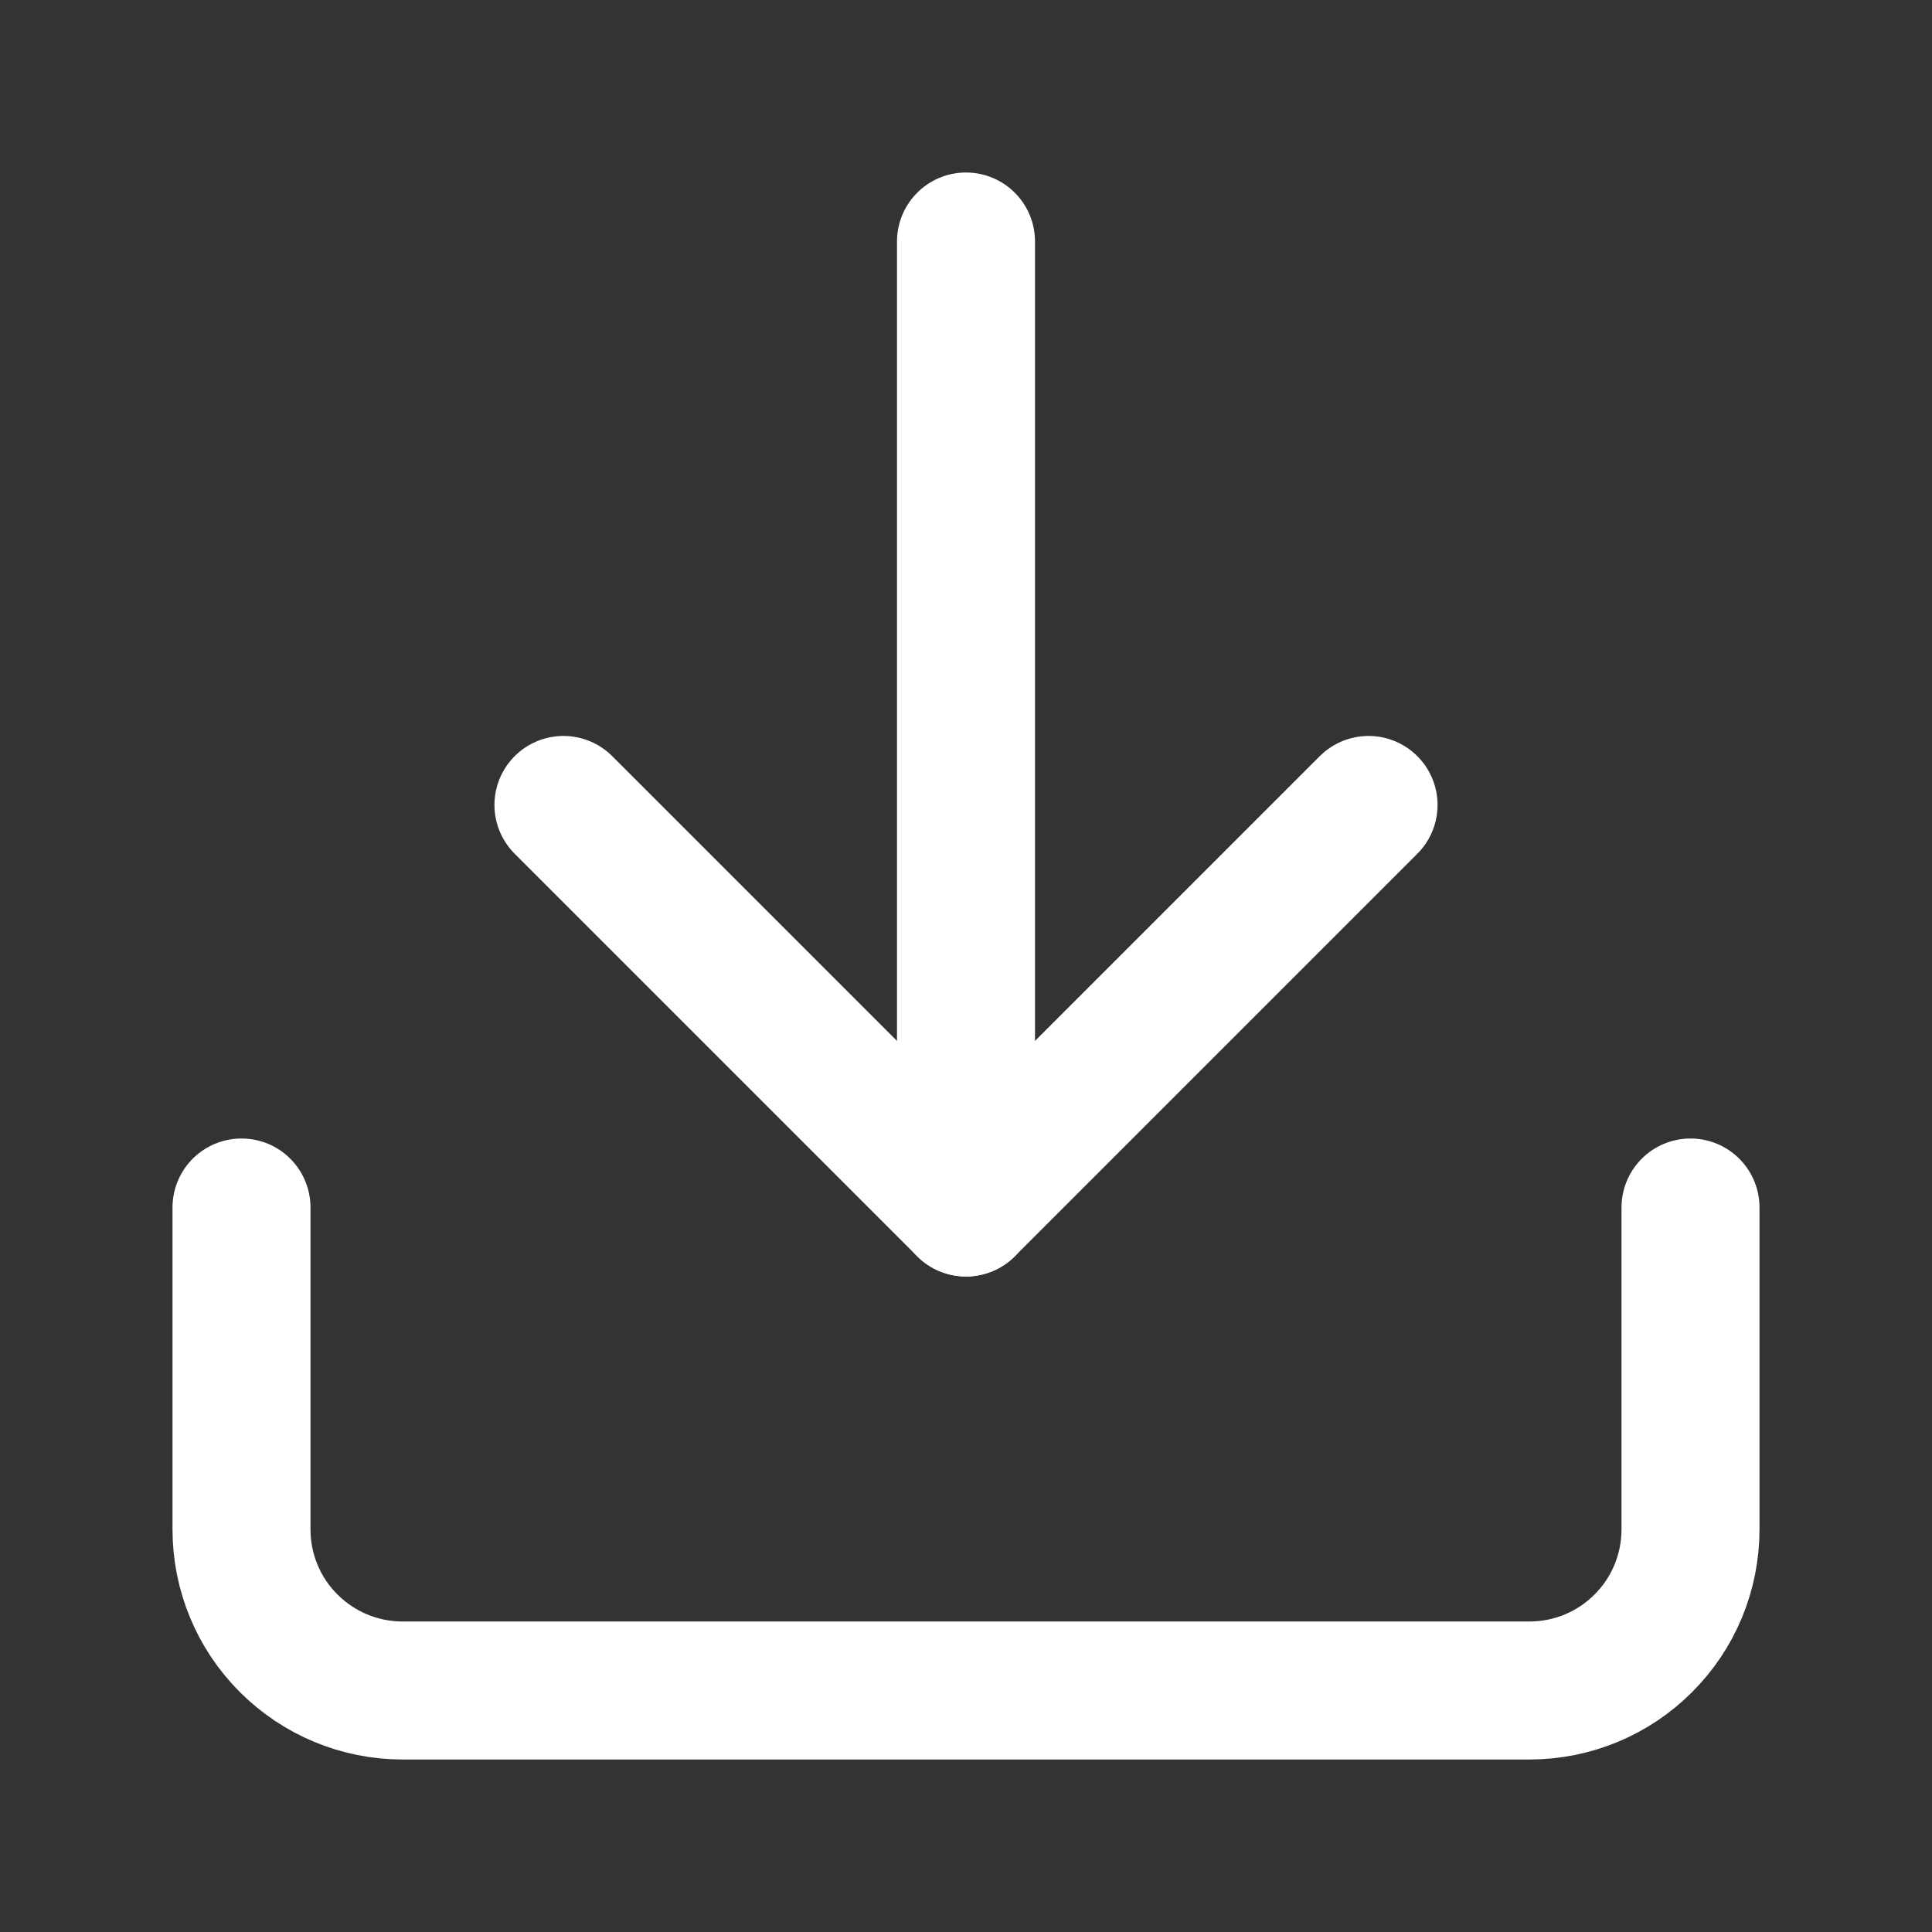
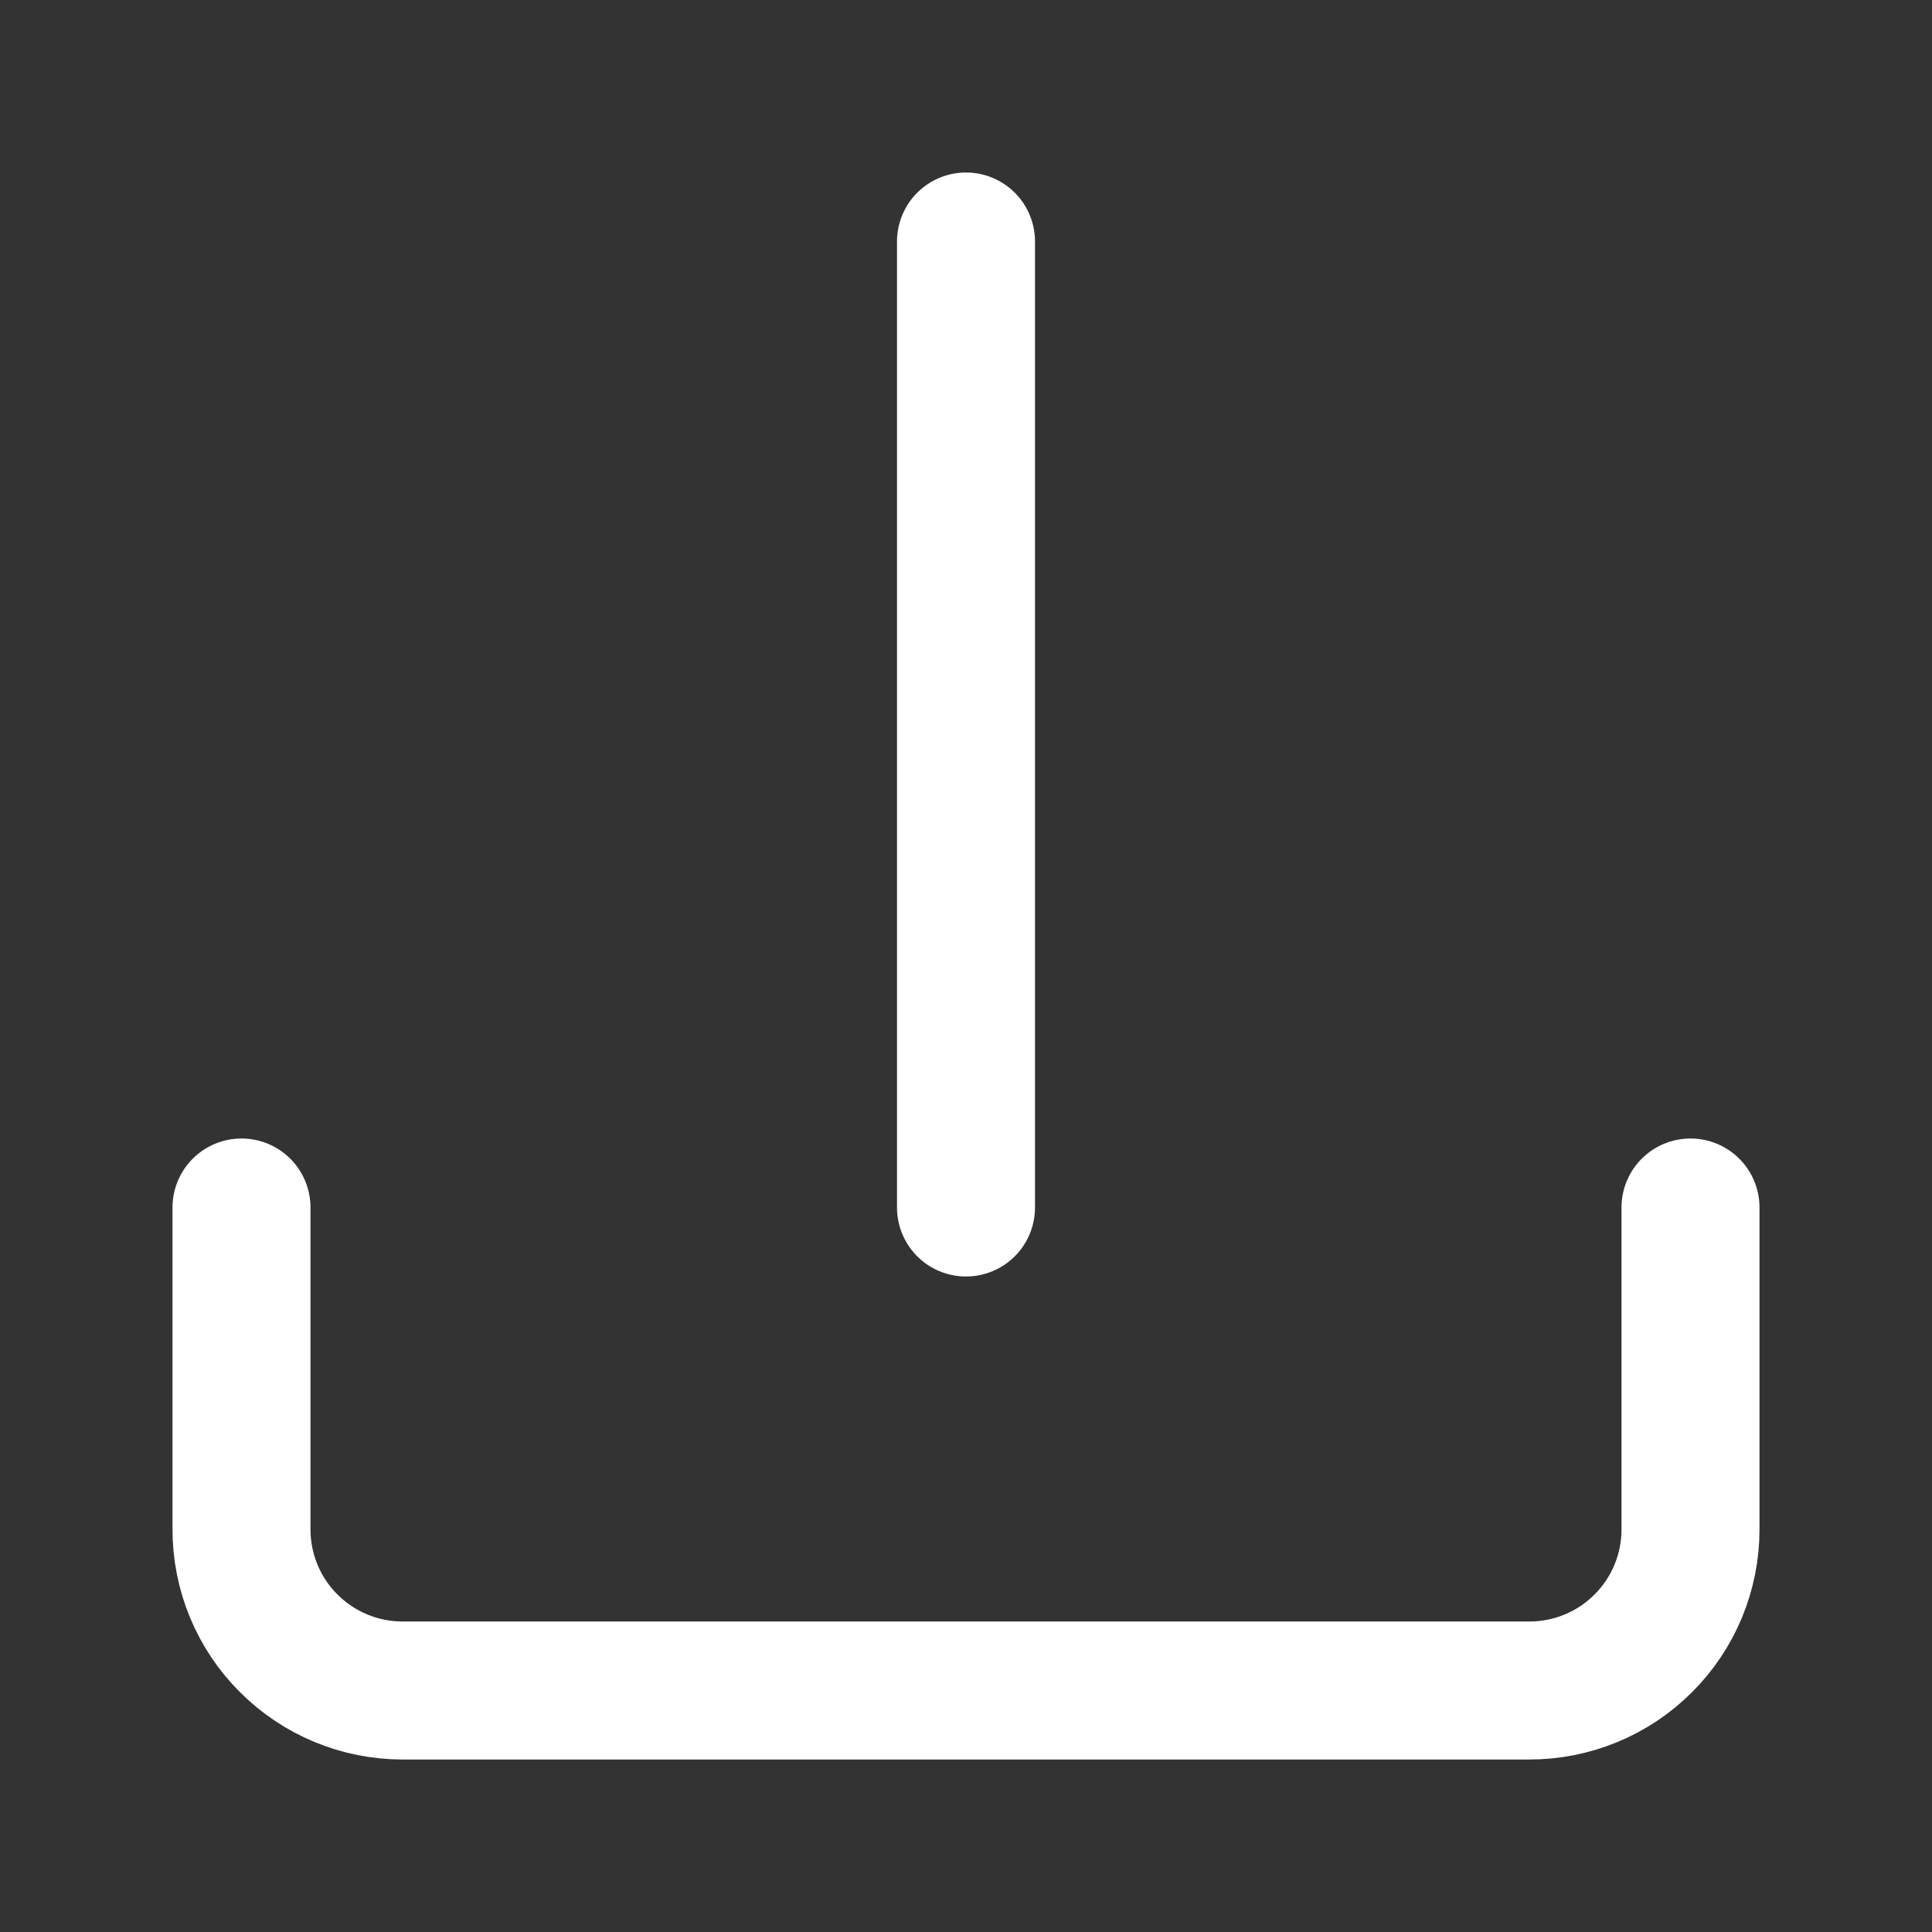
<svg xmlns="http://www.w3.org/2000/svg" width="14" height="14" viewBox="0 0 14 14" fill="none">
  <rect x="0" y="0" width="14" height="14" fill="#333333" stroke="none" />
  <path d="M12.25 8.75V11.083C12.25 11.393 12.127 11.69 11.908 11.908C11.69 12.127 11.393 12.25 11.083 12.25H2.917C2.607 12.25 2.311 12.127 2.092 11.908C1.873 11.69 1.75 11.393 1.75 11.083V8.75" stroke="white" stroke-linecap="round" stroke-linejoin="round" />
-   <path d="M4.083 5.833L7 8.75L9.917 5.833" stroke="white" stroke-linecap="round" stroke-linejoin="round" />
  <path d="M7 8.75V1.75" stroke="white" stroke-linecap="round" stroke-linejoin="round" />
</svg>